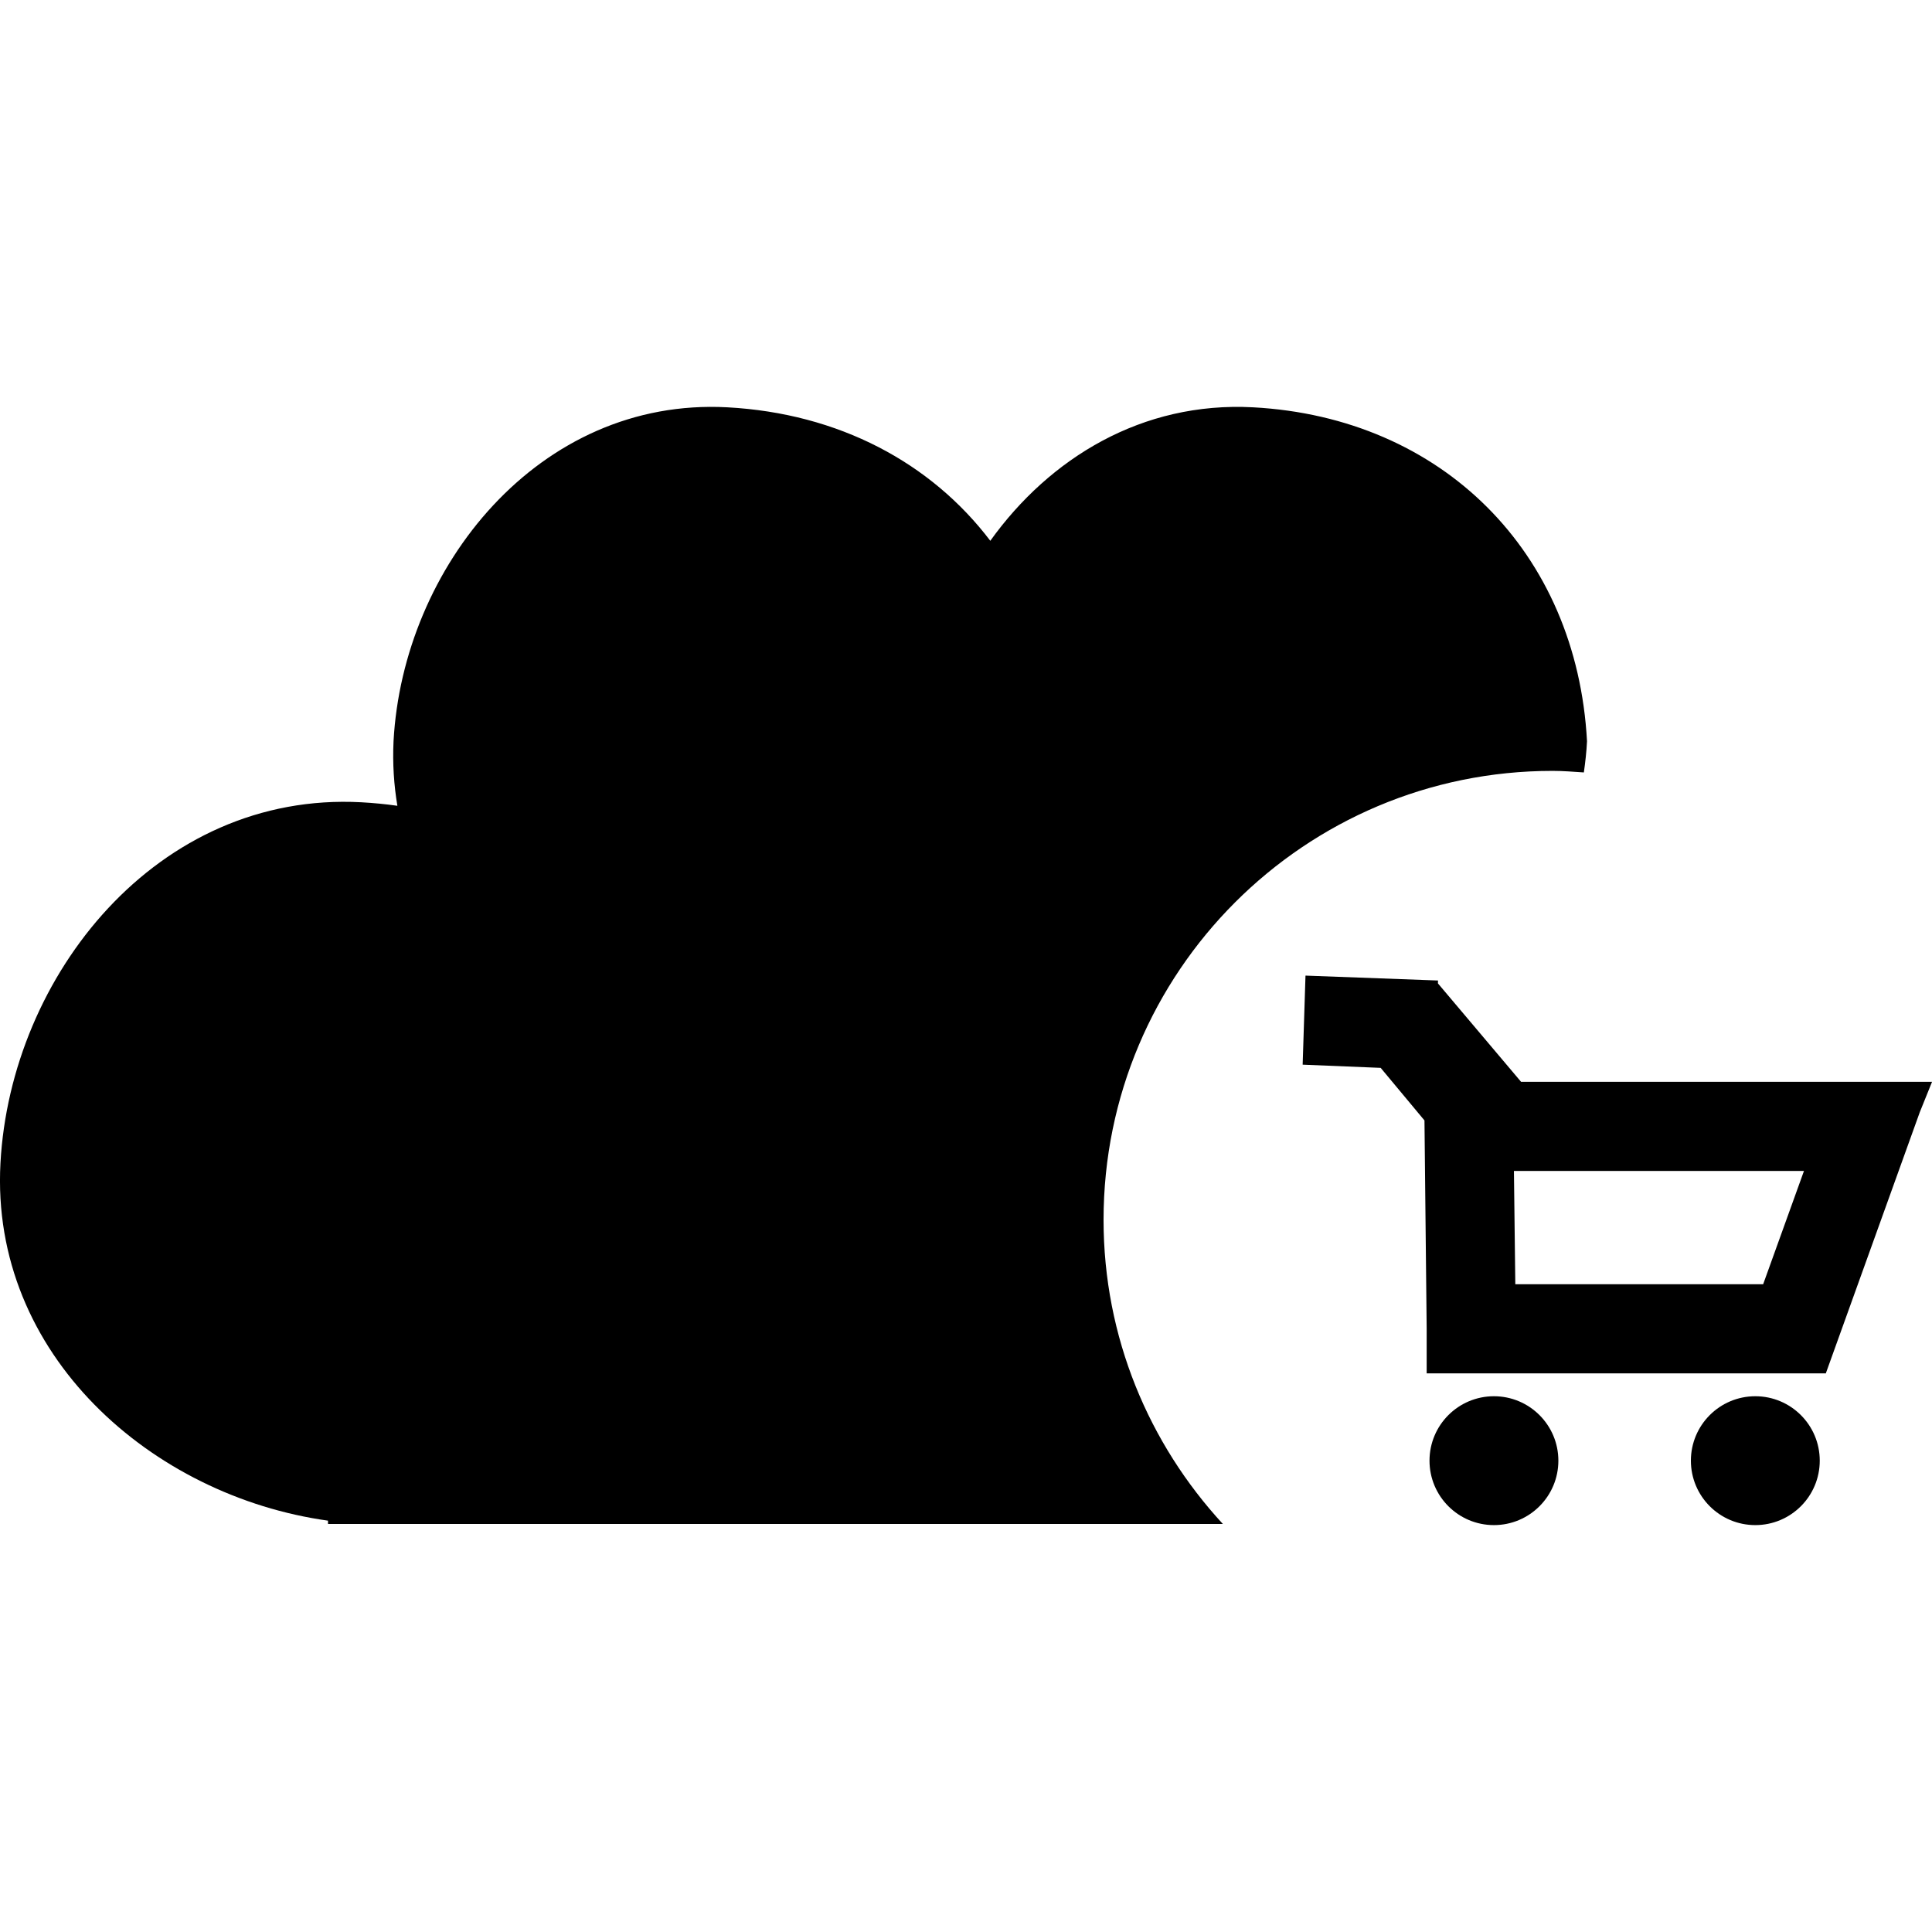
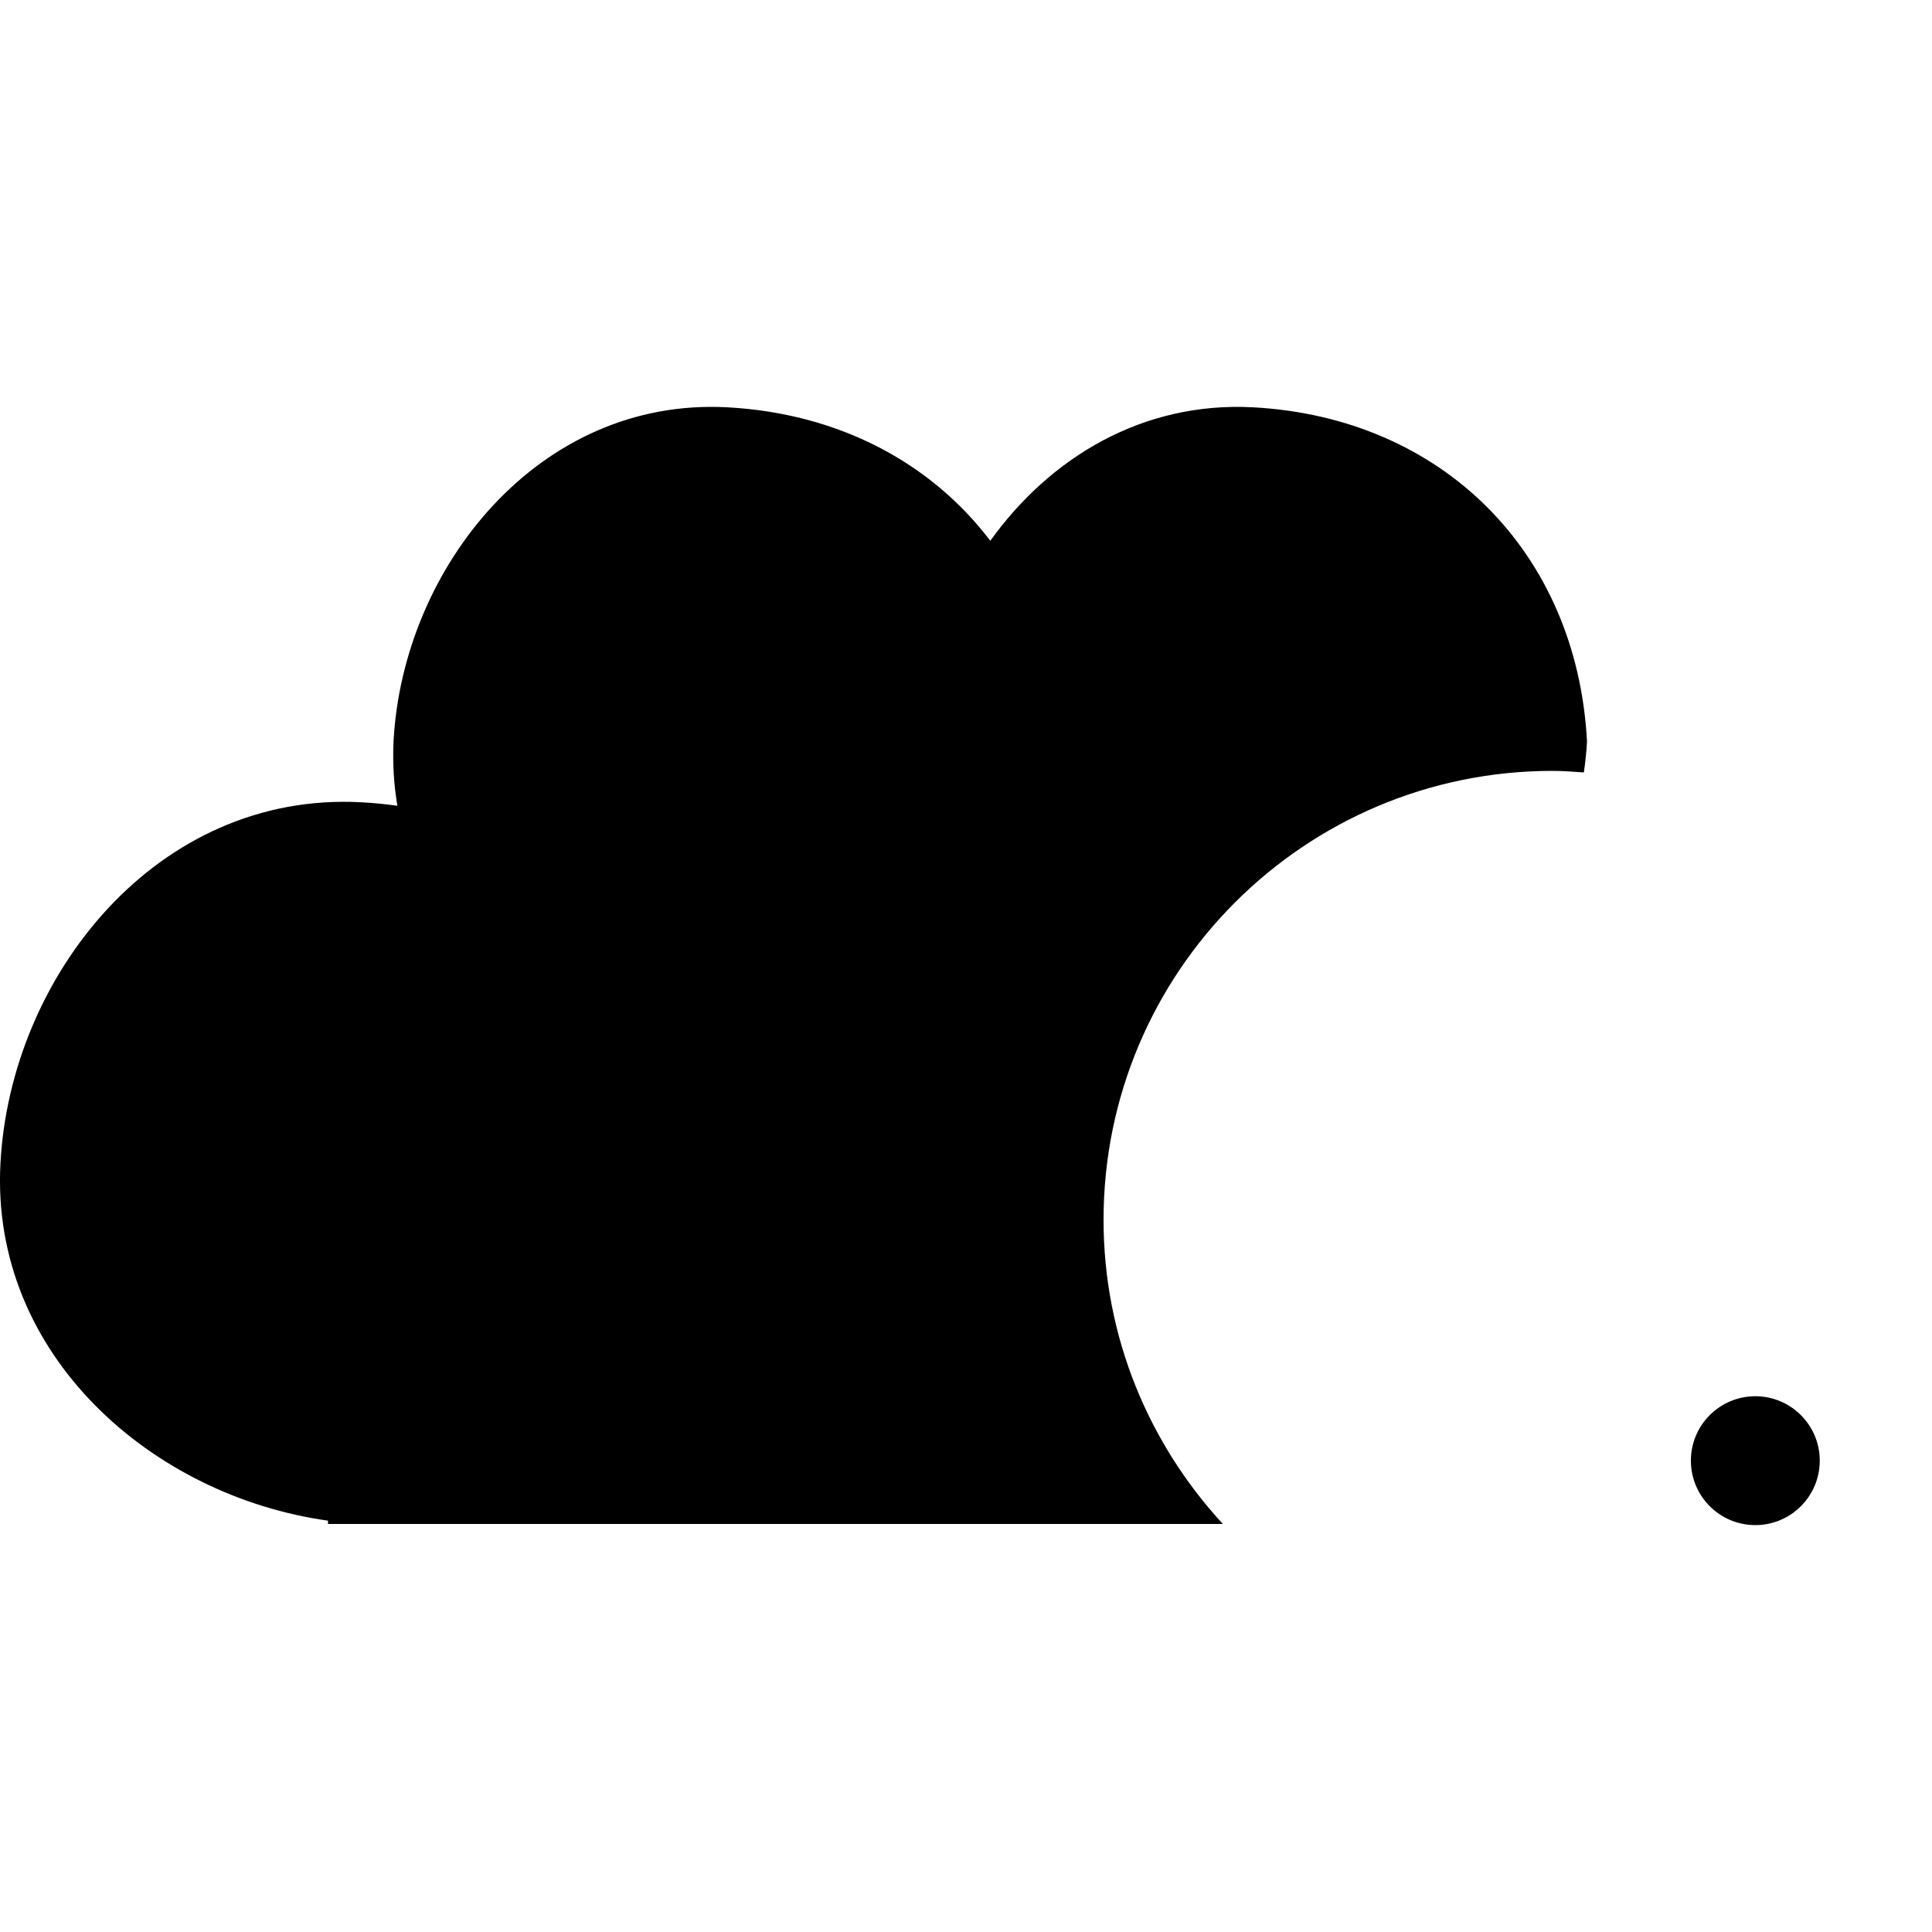
<svg xmlns="http://www.w3.org/2000/svg" fill="#000000" version="1.1" id="Capa_1" width="800px" height="800px" viewBox="0 0 42.22 42.22" xml:space="preserve">
  <g>
    <g id="_x31_46_107_">
      <g>
-         <path d="M33.24,23.641l-1.817-2.151l0.002-0.063l-2.896-0.107l-0.062,1.946l1.705,0.07l0.957,1.149l0.048,4.548v0.979h8.715     l0.007,0.002l2.054-5.709l0.268-0.664H33.24z M38.53,28.065h-5.416l-0.03-2.476h6.338L38.53,28.065z" />
-         <circle cx="32.647" cy="31.92" r="1.408" />
        <circle cx="38.359" cy="31.92" r="1.408" />
        <path d="M33.928,16.846c0.229,0,0.457,0.019,0.684,0.034c0.032-0.226,0.058-0.453,0.069-0.682     c-0.223-4.134-3.166-7.074-7.297-7.297c-2.424-0.13-4.445,1.107-5.743,2.917c-1.295-1.706-3.311-2.785-5.746-2.917     c-4.123-0.222-7.09,3.5-7.295,7.297c-0.023,0.488,0.008,0.957,0.084,1.411c-0.258-0.037-0.521-0.062-0.789-0.077     c-4.457-0.24-7.664,3.784-7.885,7.886c-0.227,4.193,3.32,7.279,7.158,7.813v0.072h19.555c-1.613-1.749-2.607-4.078-2.607-6.646     C24.116,21.238,28.509,16.846,33.928,16.846z" />
      </g>
    </g>
  </g>
</svg>